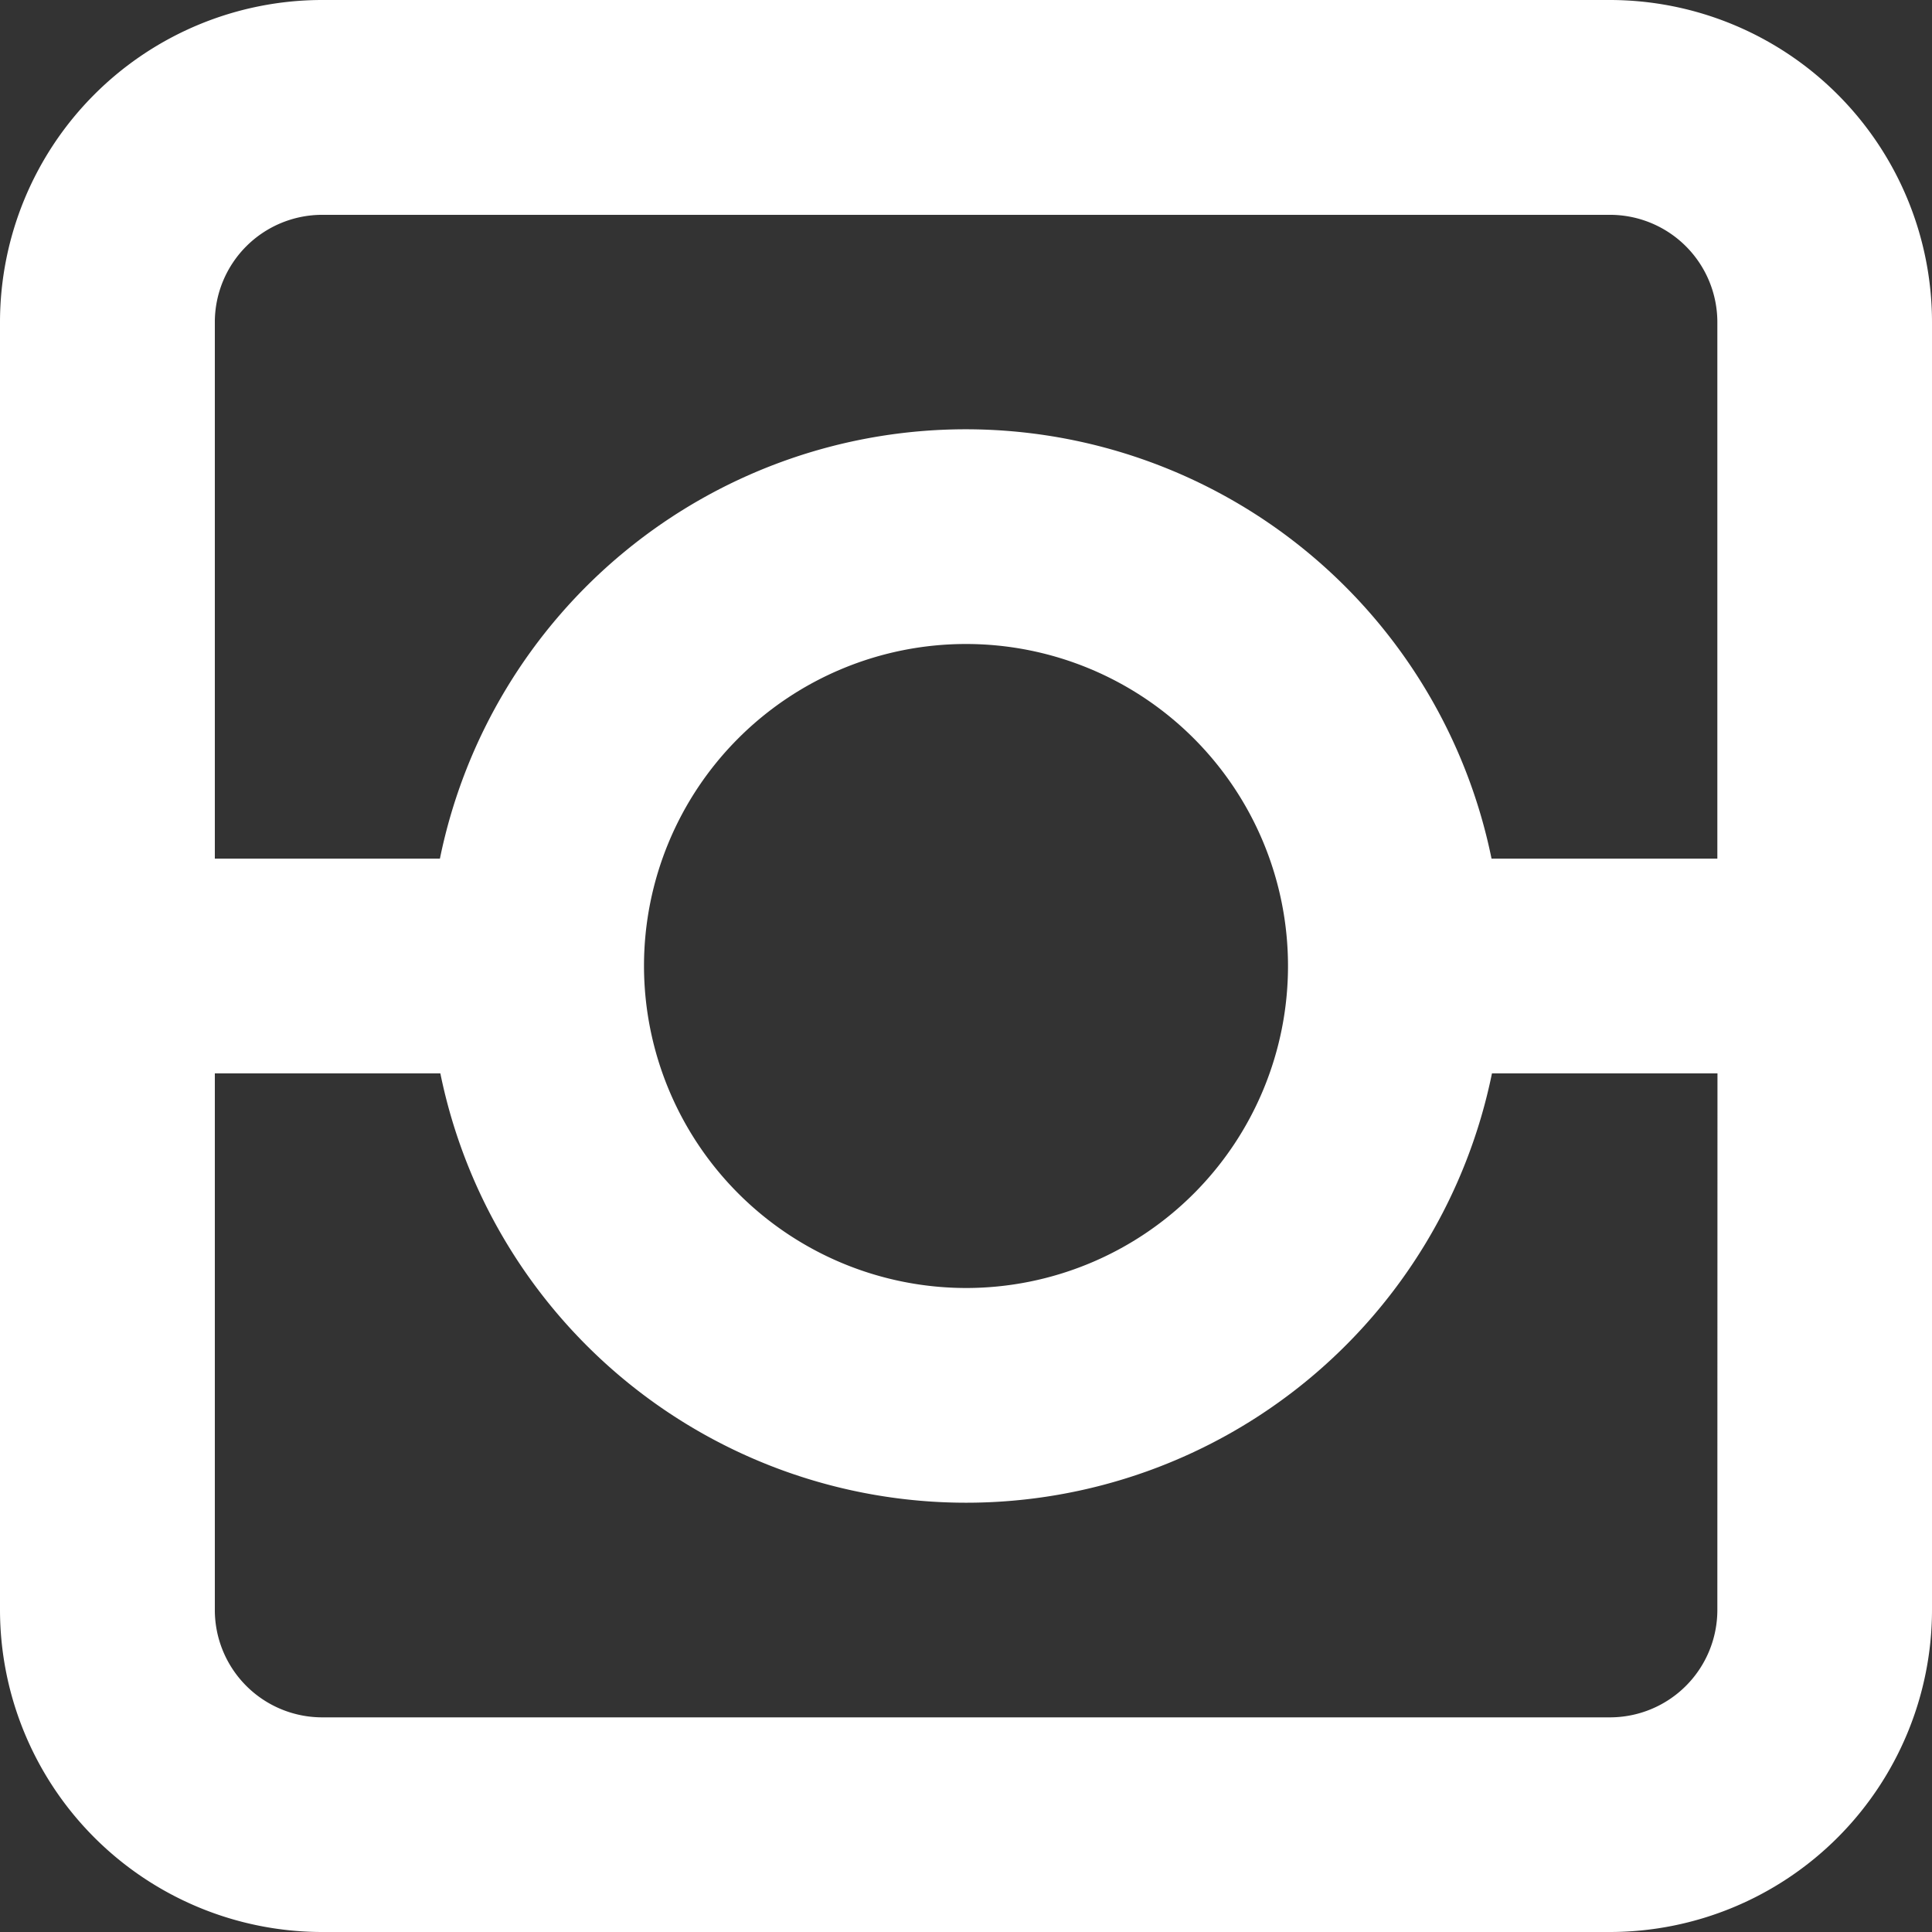
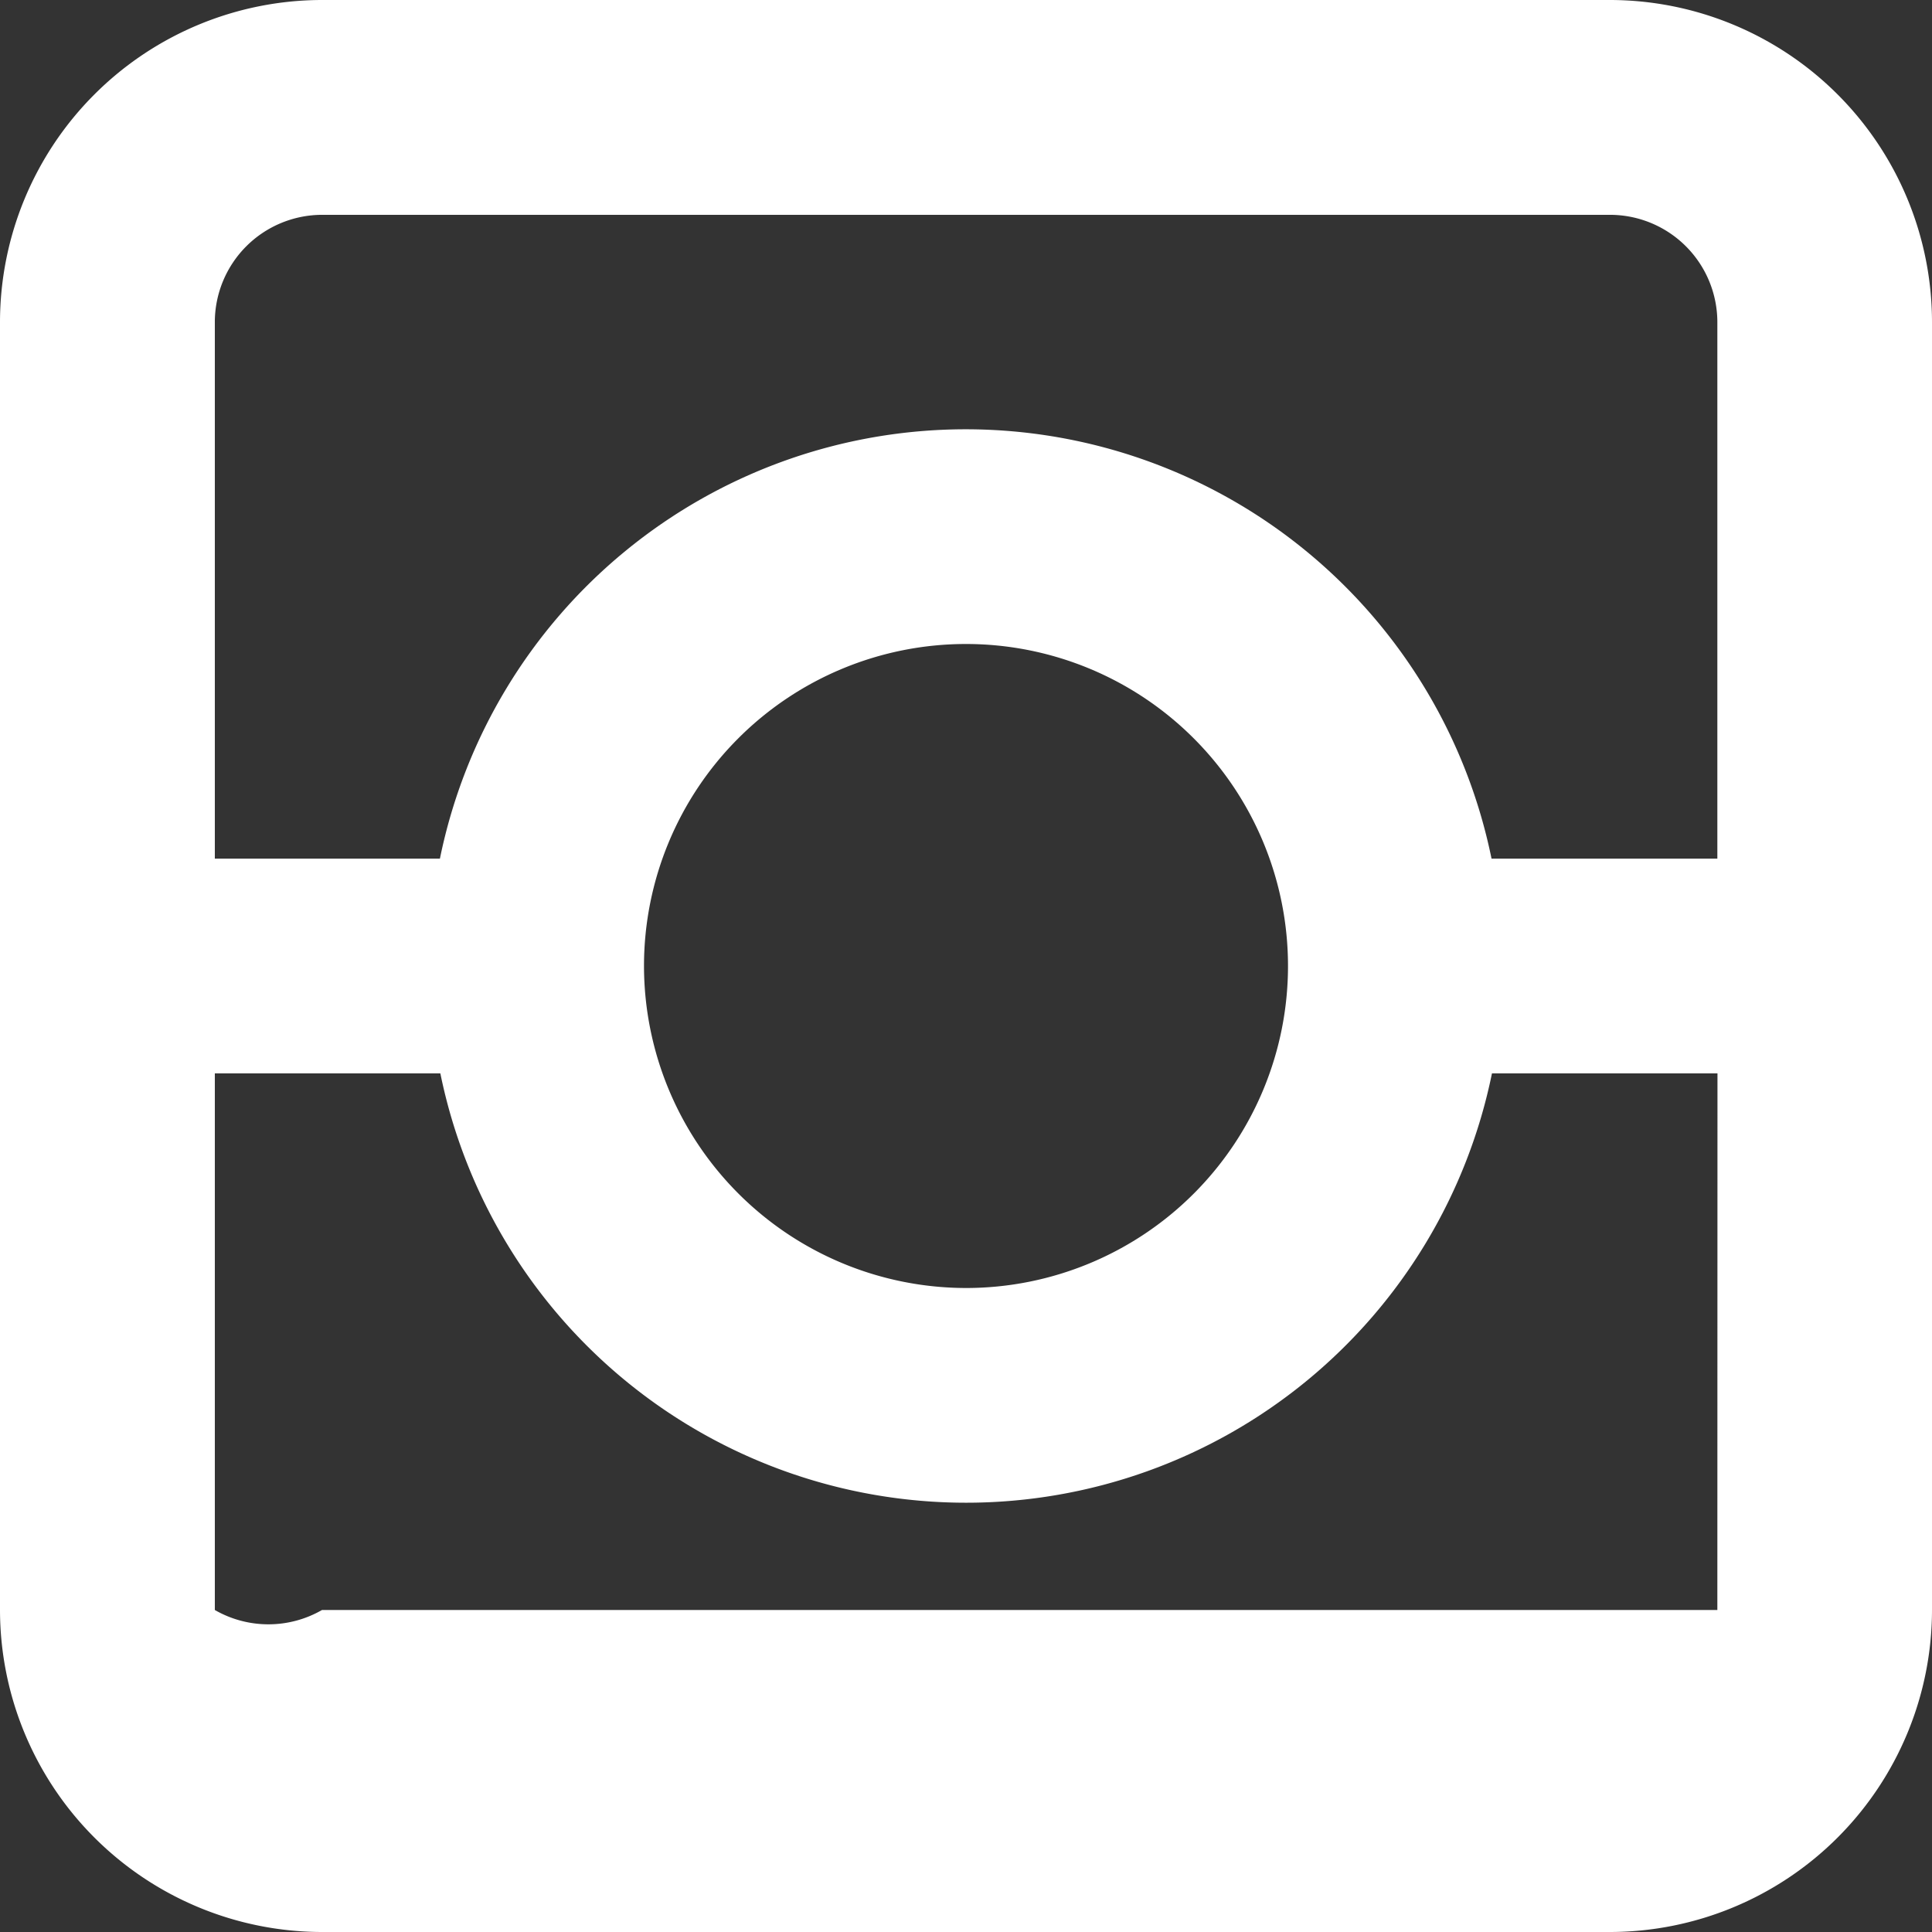
<svg xmlns="http://www.w3.org/2000/svg" id="INSTAC" width="31.476" height="31.476" viewBox="0 0 31.476 31.476">
  <rect x="0" y="0" width="31.476" height="31.476" fill="#333333" stroke="none" />
  <g id="Group_51" data-name="Group 51" transform="translate(0)">
-     <path id="Path_26" data-name="Path 26" d="M362.23,0H341.246A5.252,5.252,0,0,0,336,5.246V26.23a5.252,5.252,0,0,0,5.246,5.246H362.23a5.252,5.252,0,0,0,5.246-5.246V5.246A5.252,5.252,0,0,0,362.23,0Zm1.749,26.23a1.75,1.75,0,0,1-1.749,1.749H341.246A1.75,1.75,0,0,1,339.5,26.23V17.487h3.674a8.743,8.743,0,0,0,17.133,0h3.674ZM346.492,15.738a5.246,5.246,0,1,1,5.246,5.246A5.252,5.252,0,0,1,346.492,15.738Zm17.487-1.749H360.3a8.743,8.743,0,0,0-17.133,0H339.5V5.246A1.75,1.75,0,0,1,341.246,3.5H362.23a1.75,1.75,0,0,1,1.749,1.749Z" transform="translate(-336)" fill="#fff" />
+     <path id="Path_26" data-name="Path 26" d="M362.23,0H341.246A5.252,5.252,0,0,0,336,5.246V26.23a5.252,5.252,0,0,0,5.246,5.246H362.23a5.252,5.252,0,0,0,5.246-5.246V5.246A5.252,5.252,0,0,0,362.23,0Zm1.749,26.23H341.246A1.75,1.75,0,0,1,339.5,26.23V17.487h3.674a8.743,8.743,0,0,0,17.133,0h3.674ZM346.492,15.738a5.246,5.246,0,1,1,5.246,5.246A5.252,5.252,0,0,1,346.492,15.738Zm17.487-1.749H360.3a8.743,8.743,0,0,0-17.133,0H339.5V5.246A1.75,1.75,0,0,1,341.246,3.5H362.23a1.75,1.75,0,0,1,1.749,1.749Z" transform="translate(-336)" fill="#fff" />
  </g>
</svg>